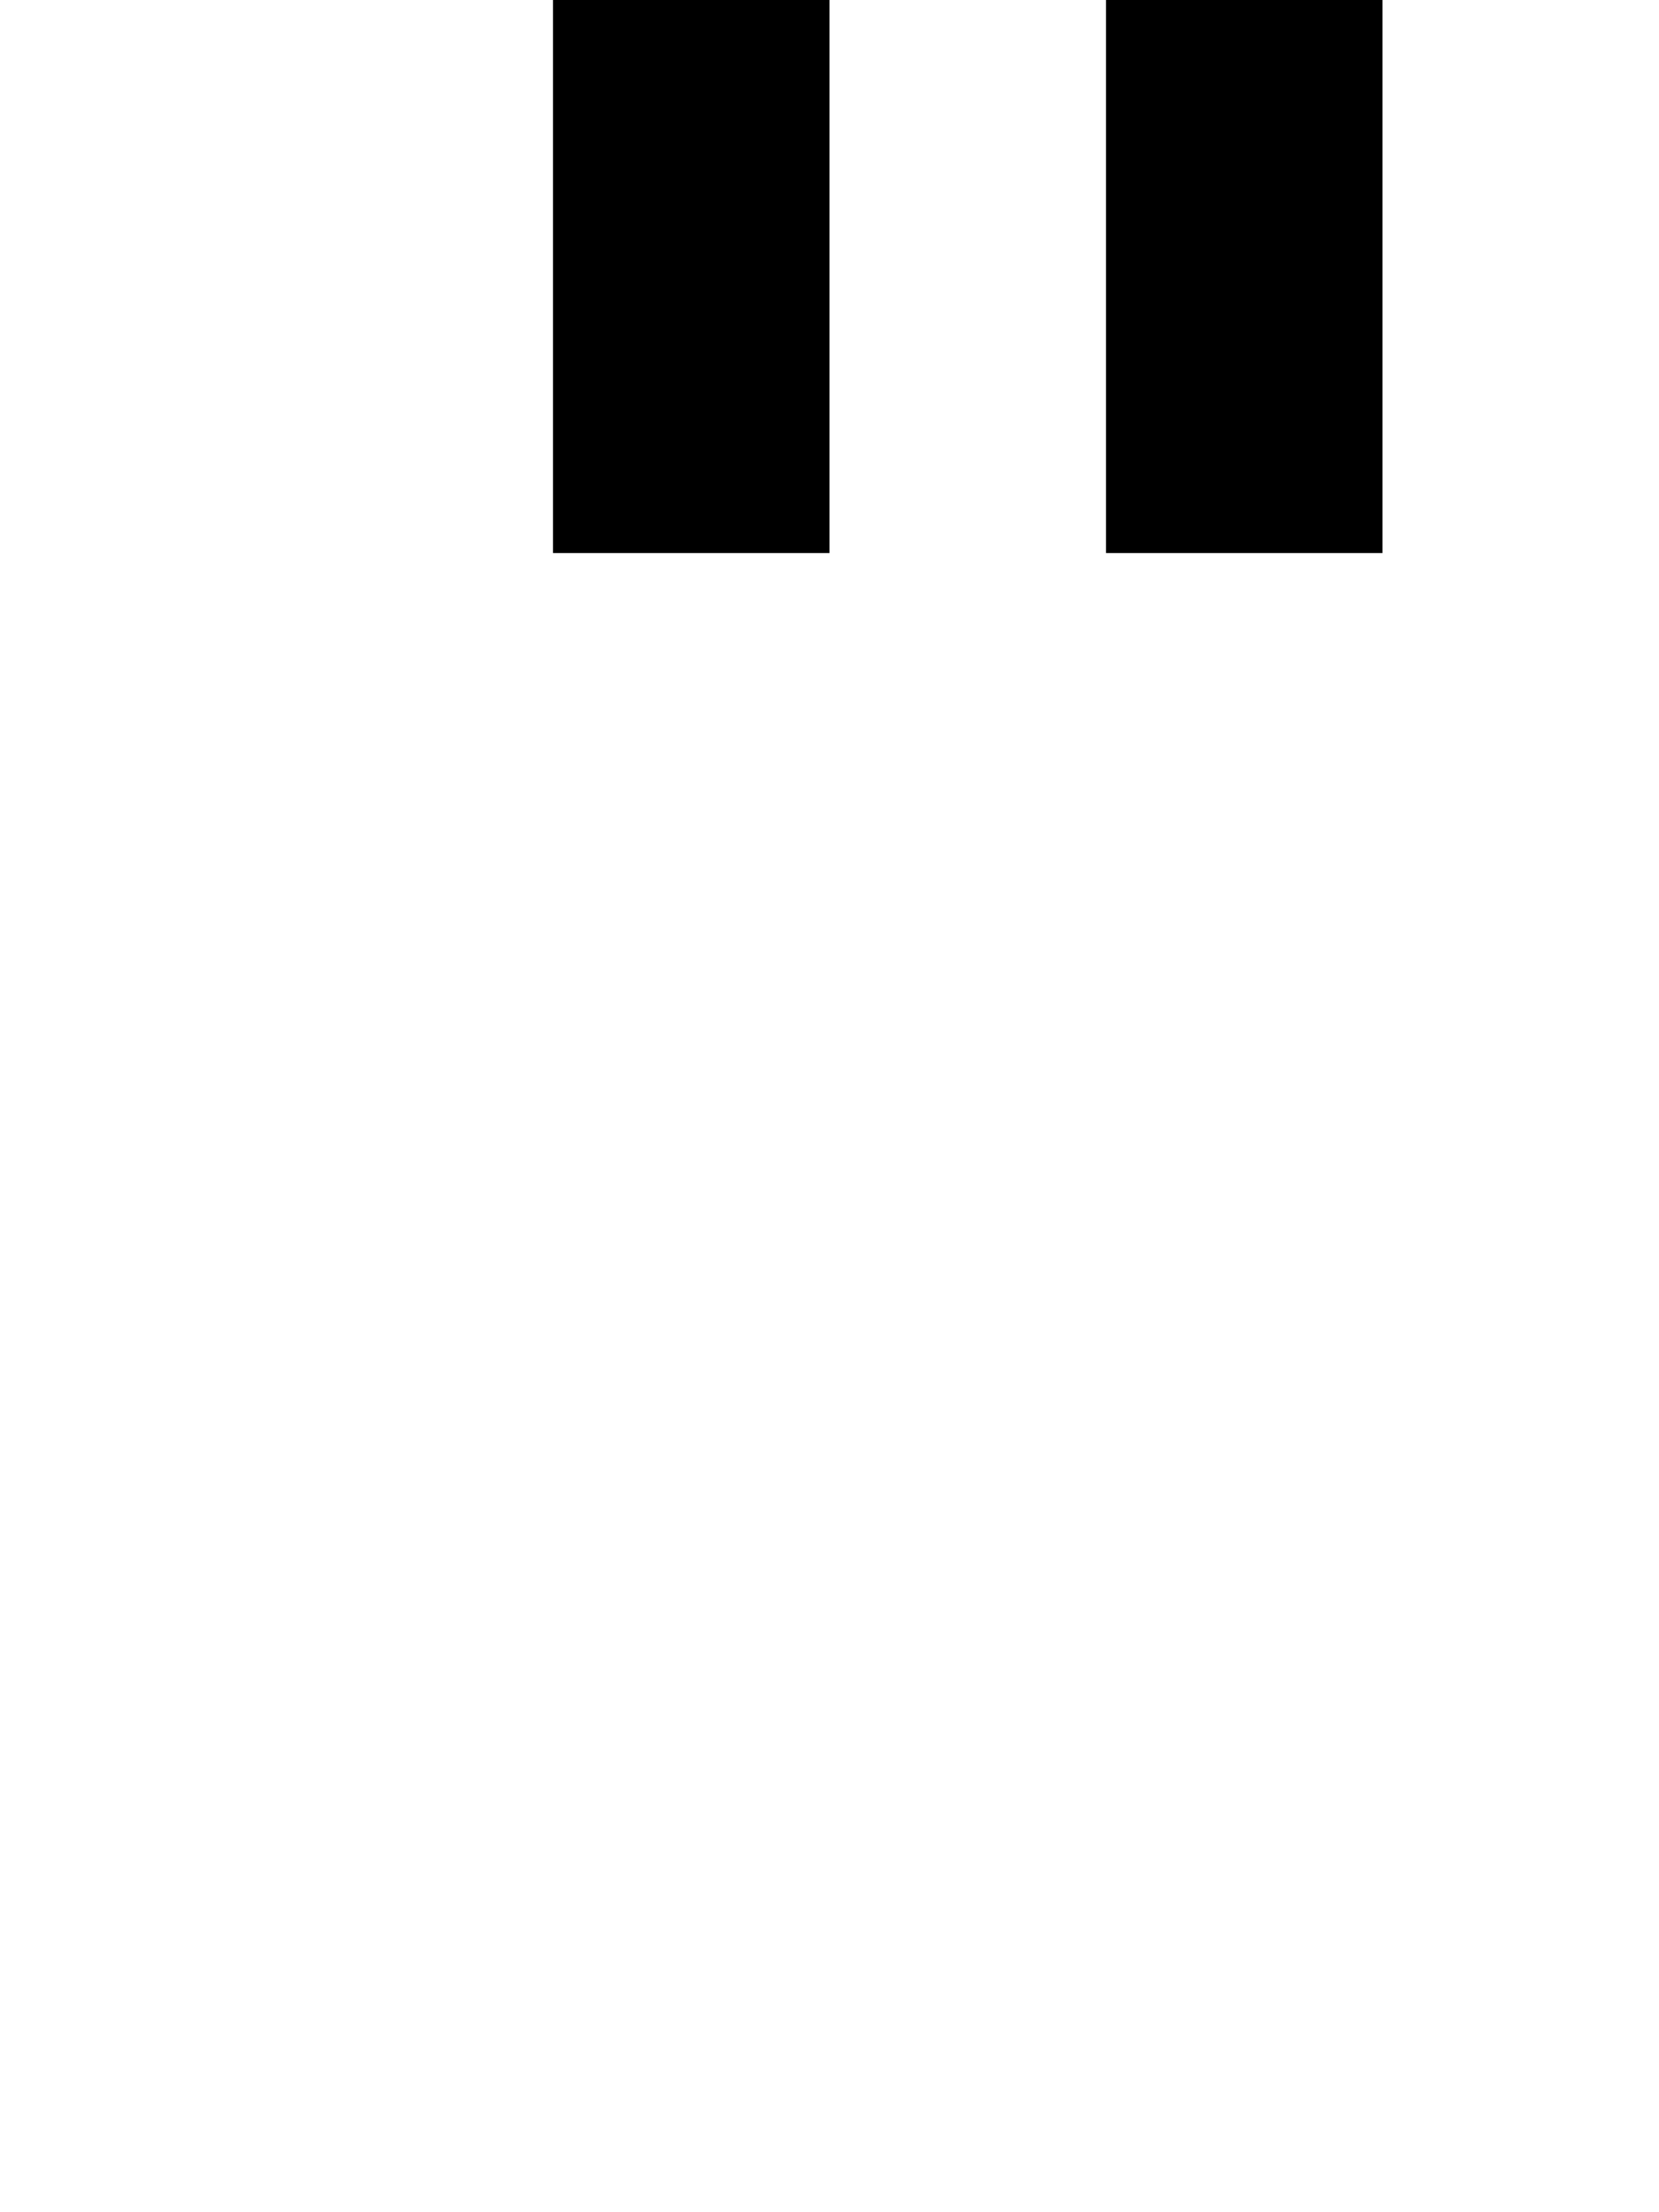
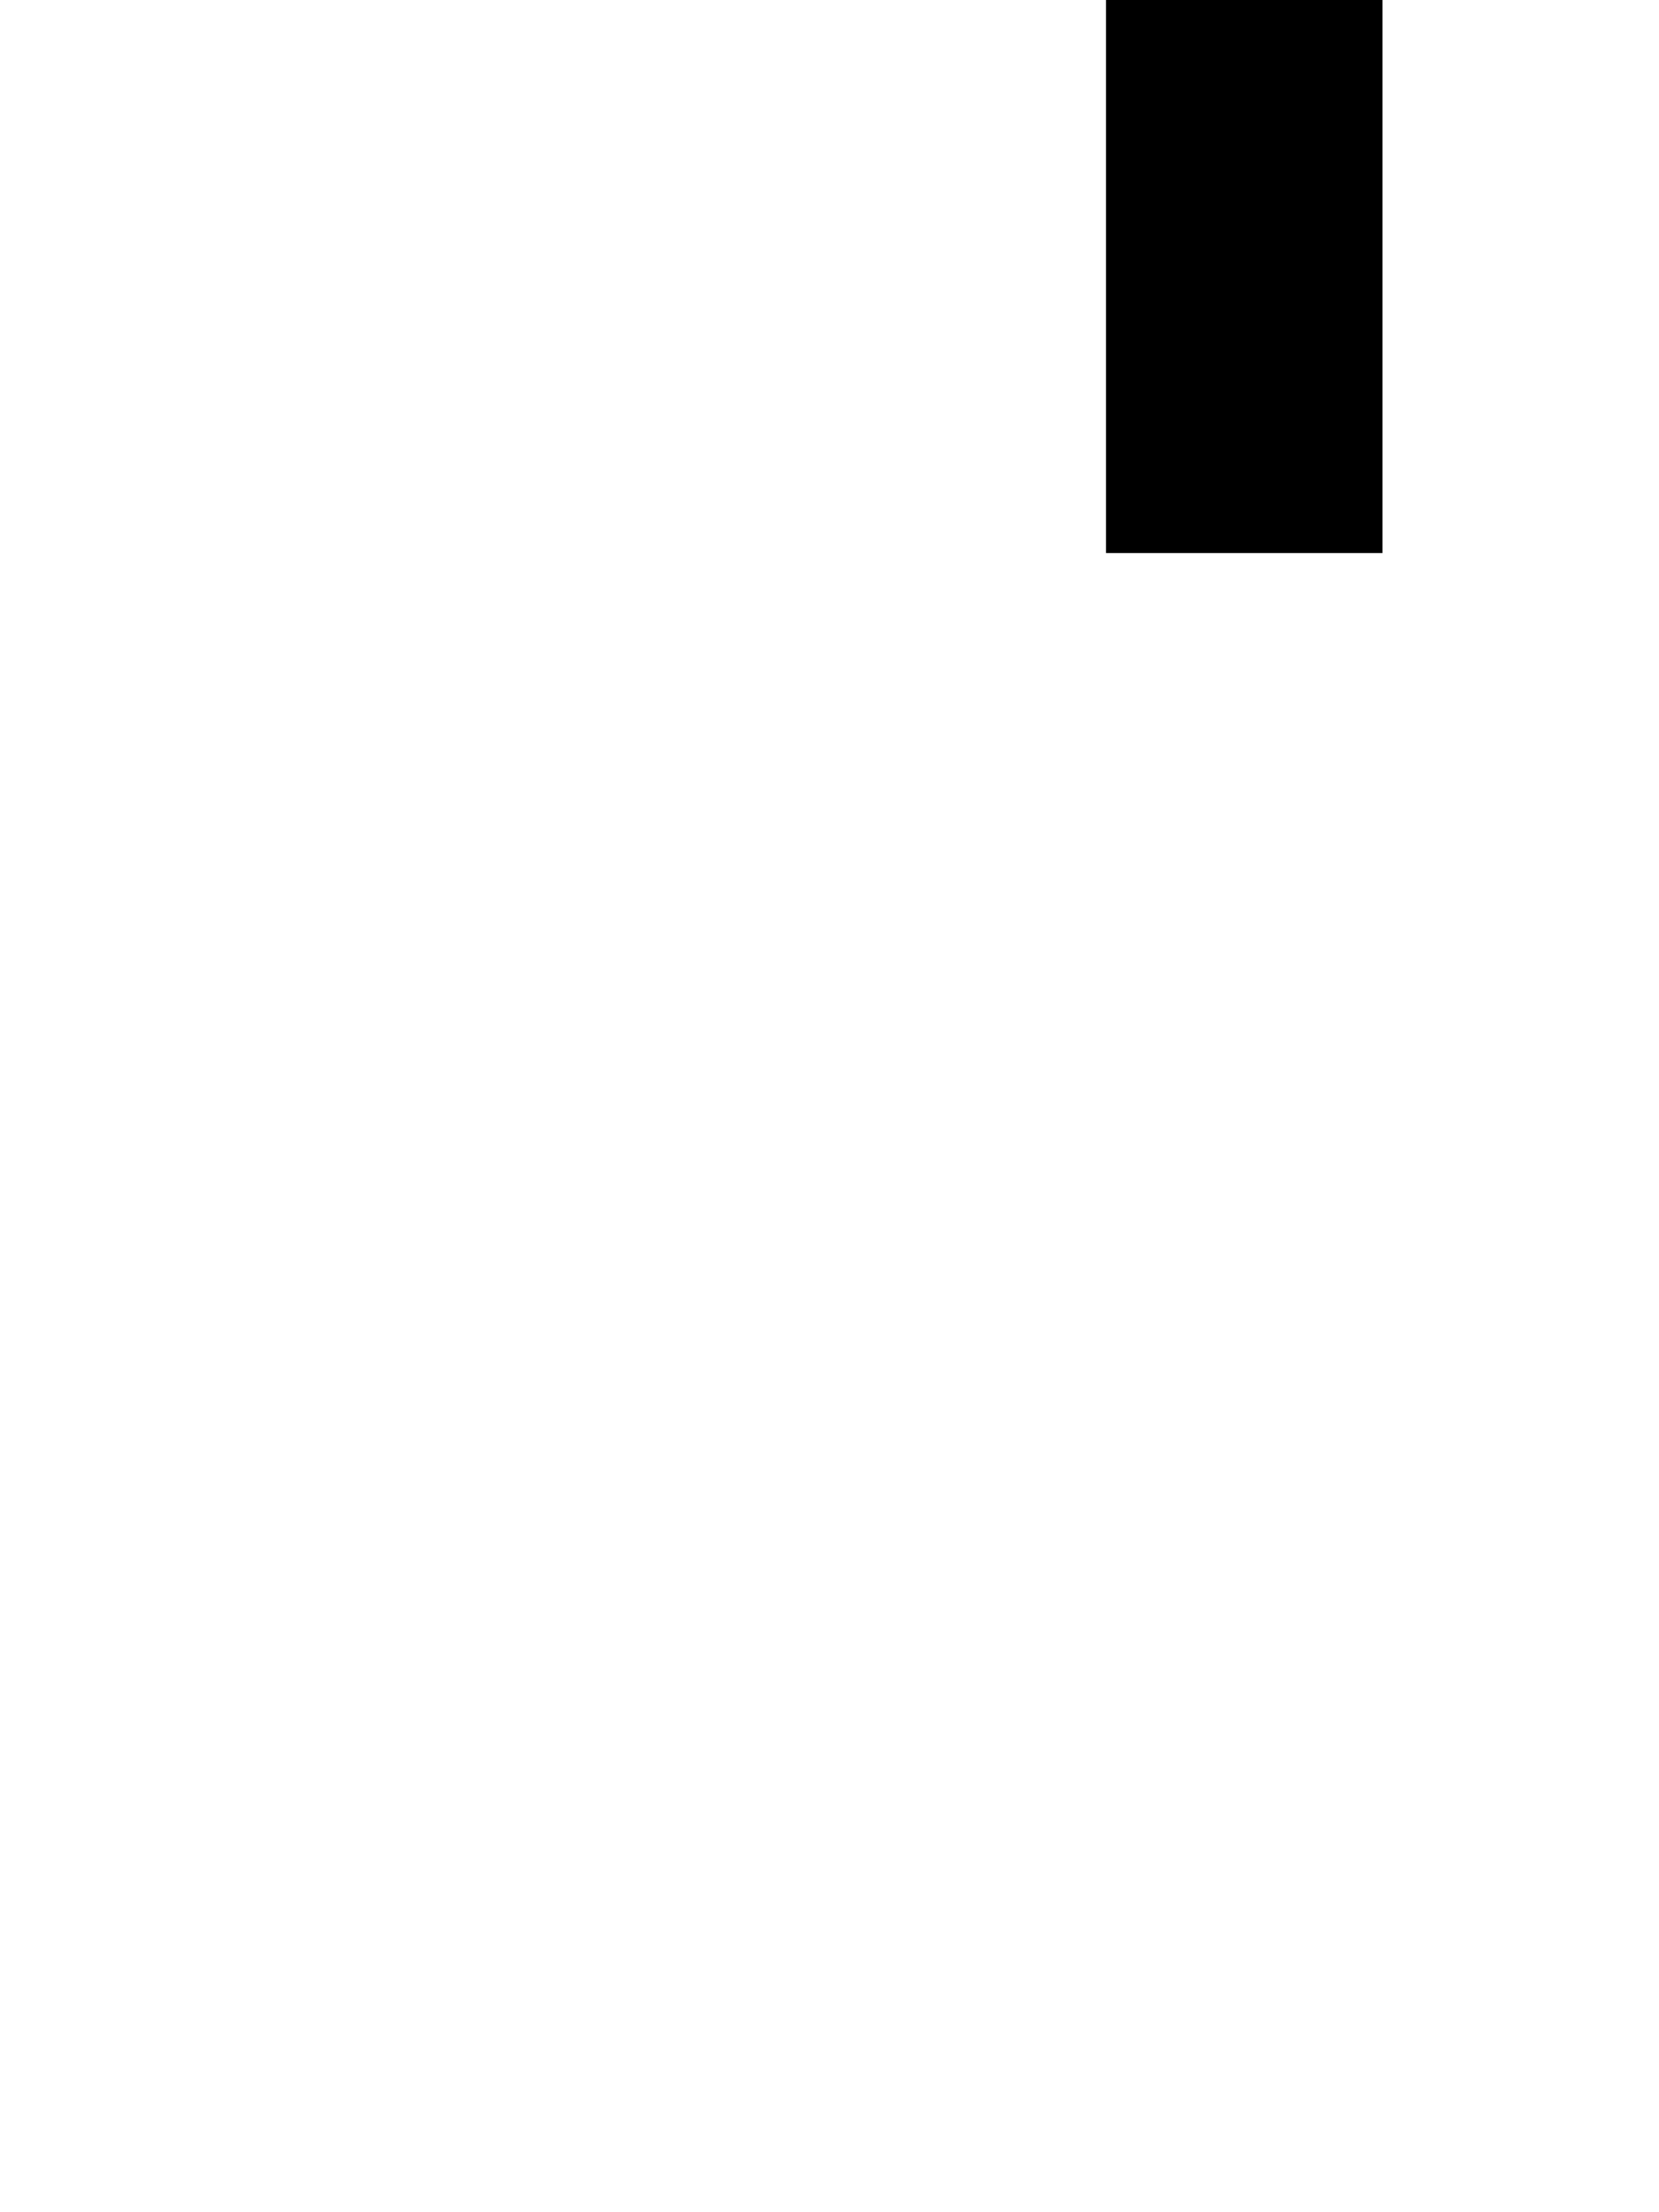
<svg xmlns="http://www.w3.org/2000/svg" version="1.0" width="24pt" height="32pt" viewBox="0 0 24 32" preserveAspectRatio="xMidYMid meet">
  <g transform="translate(0,32) scale(1,-1)" fill="#000000" stroke="none">
-     <path d="M8 28 l0 -4 2 0 2 0 0 4 0 4 -2 0 -2 0 0 -4z" />
    <path d="M16 28 l0 -4 2 0 2 0 0 4 0 4 -2 0 -2 0 0 -4z" />
  </g>
</svg>